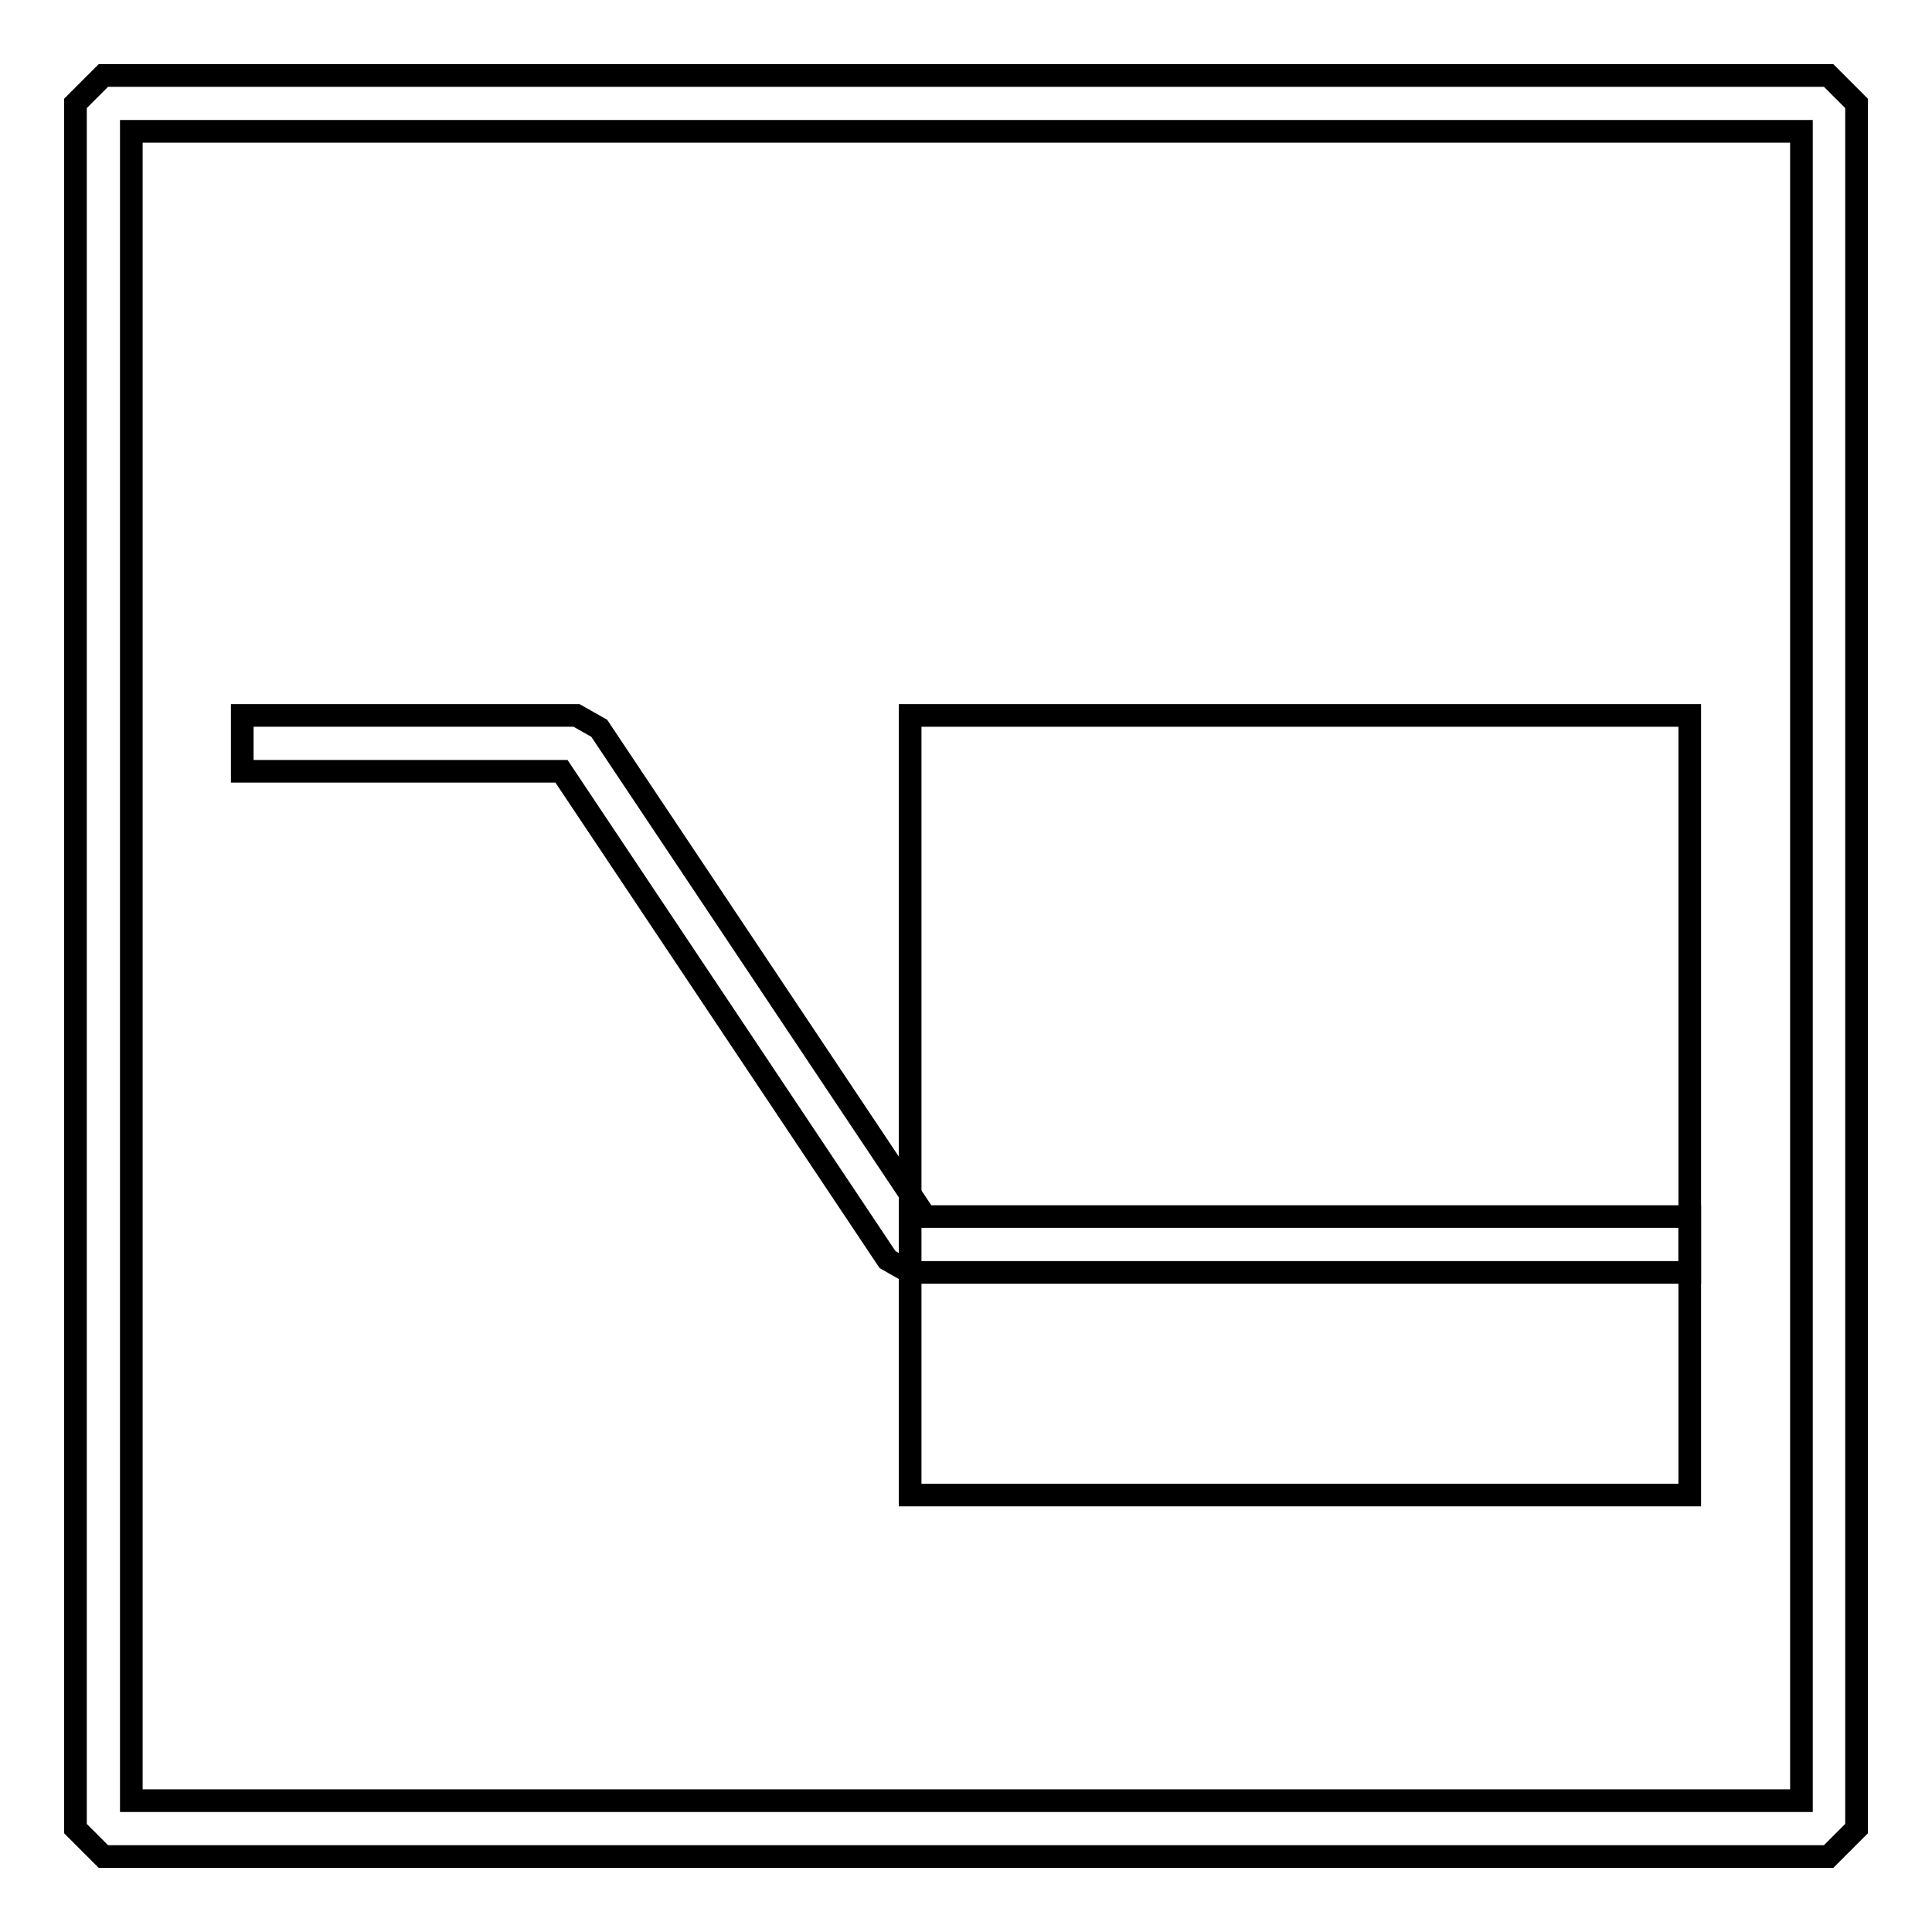
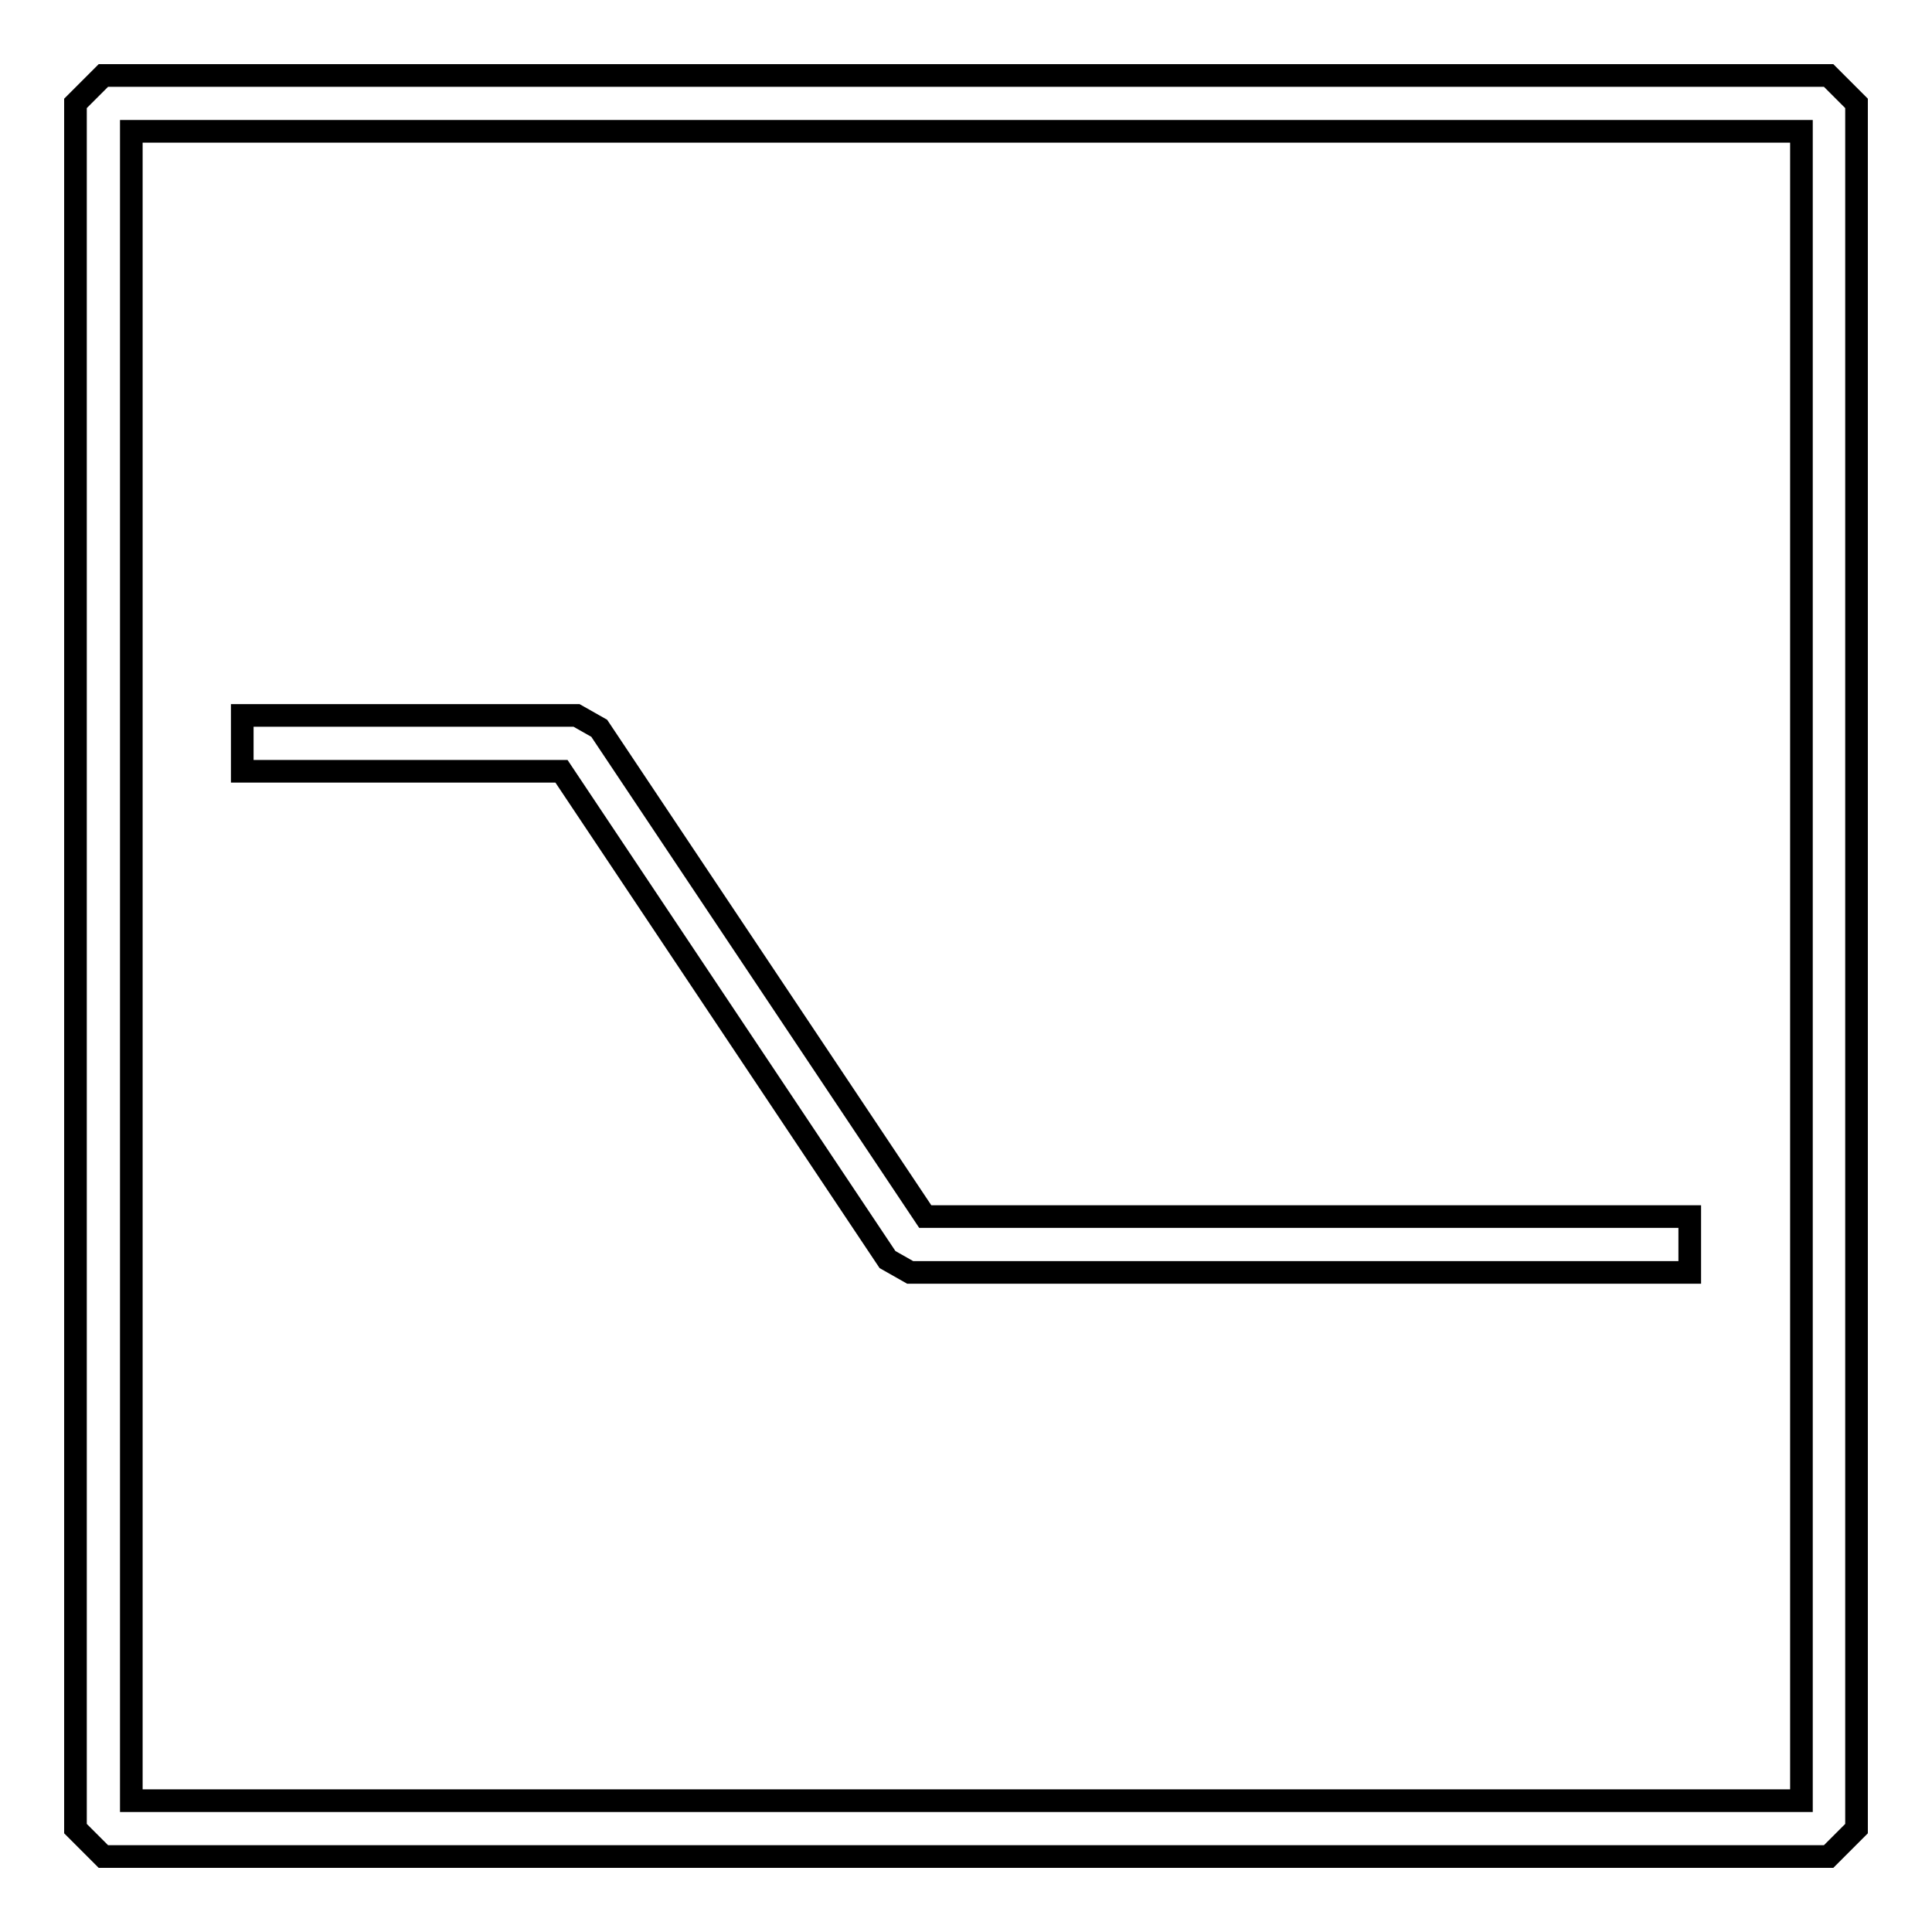
<svg xmlns="http://www.w3.org/2000/svg" version="1.1" x="0px" y="0px" viewBox="0 0 256 256" enable-background="new 0 0 256 256" xml:space="preserve">
  <g>
    <g>
      <path stroke-width="3" fill-opacity="0" stroke="#000000" d="M13.7,10L10,13.7v228.6l3.7,3.7h228.6l3.7-3.7V13.7l-3.7-3.7H13.7z M238.6,238.6H17.4V17.4h221.3V238.6z" />
      <path stroke-width="3" fill-opacity="0" stroke="#000000" d="M117.6 166.9L120.6 168.6 223.9 168.6 223.9 161.2 122.6 161.2 79.4 96.5 76.4 94.8 32.1 94.8 32.1 102.2 74.4 102.2 z" />
-       <path stroke-width="3" fill-opacity="0" stroke="#000000" d="M120.6 94.8h103.3v103.3h-103.3z" />
    </g>
  </g>
</svg>